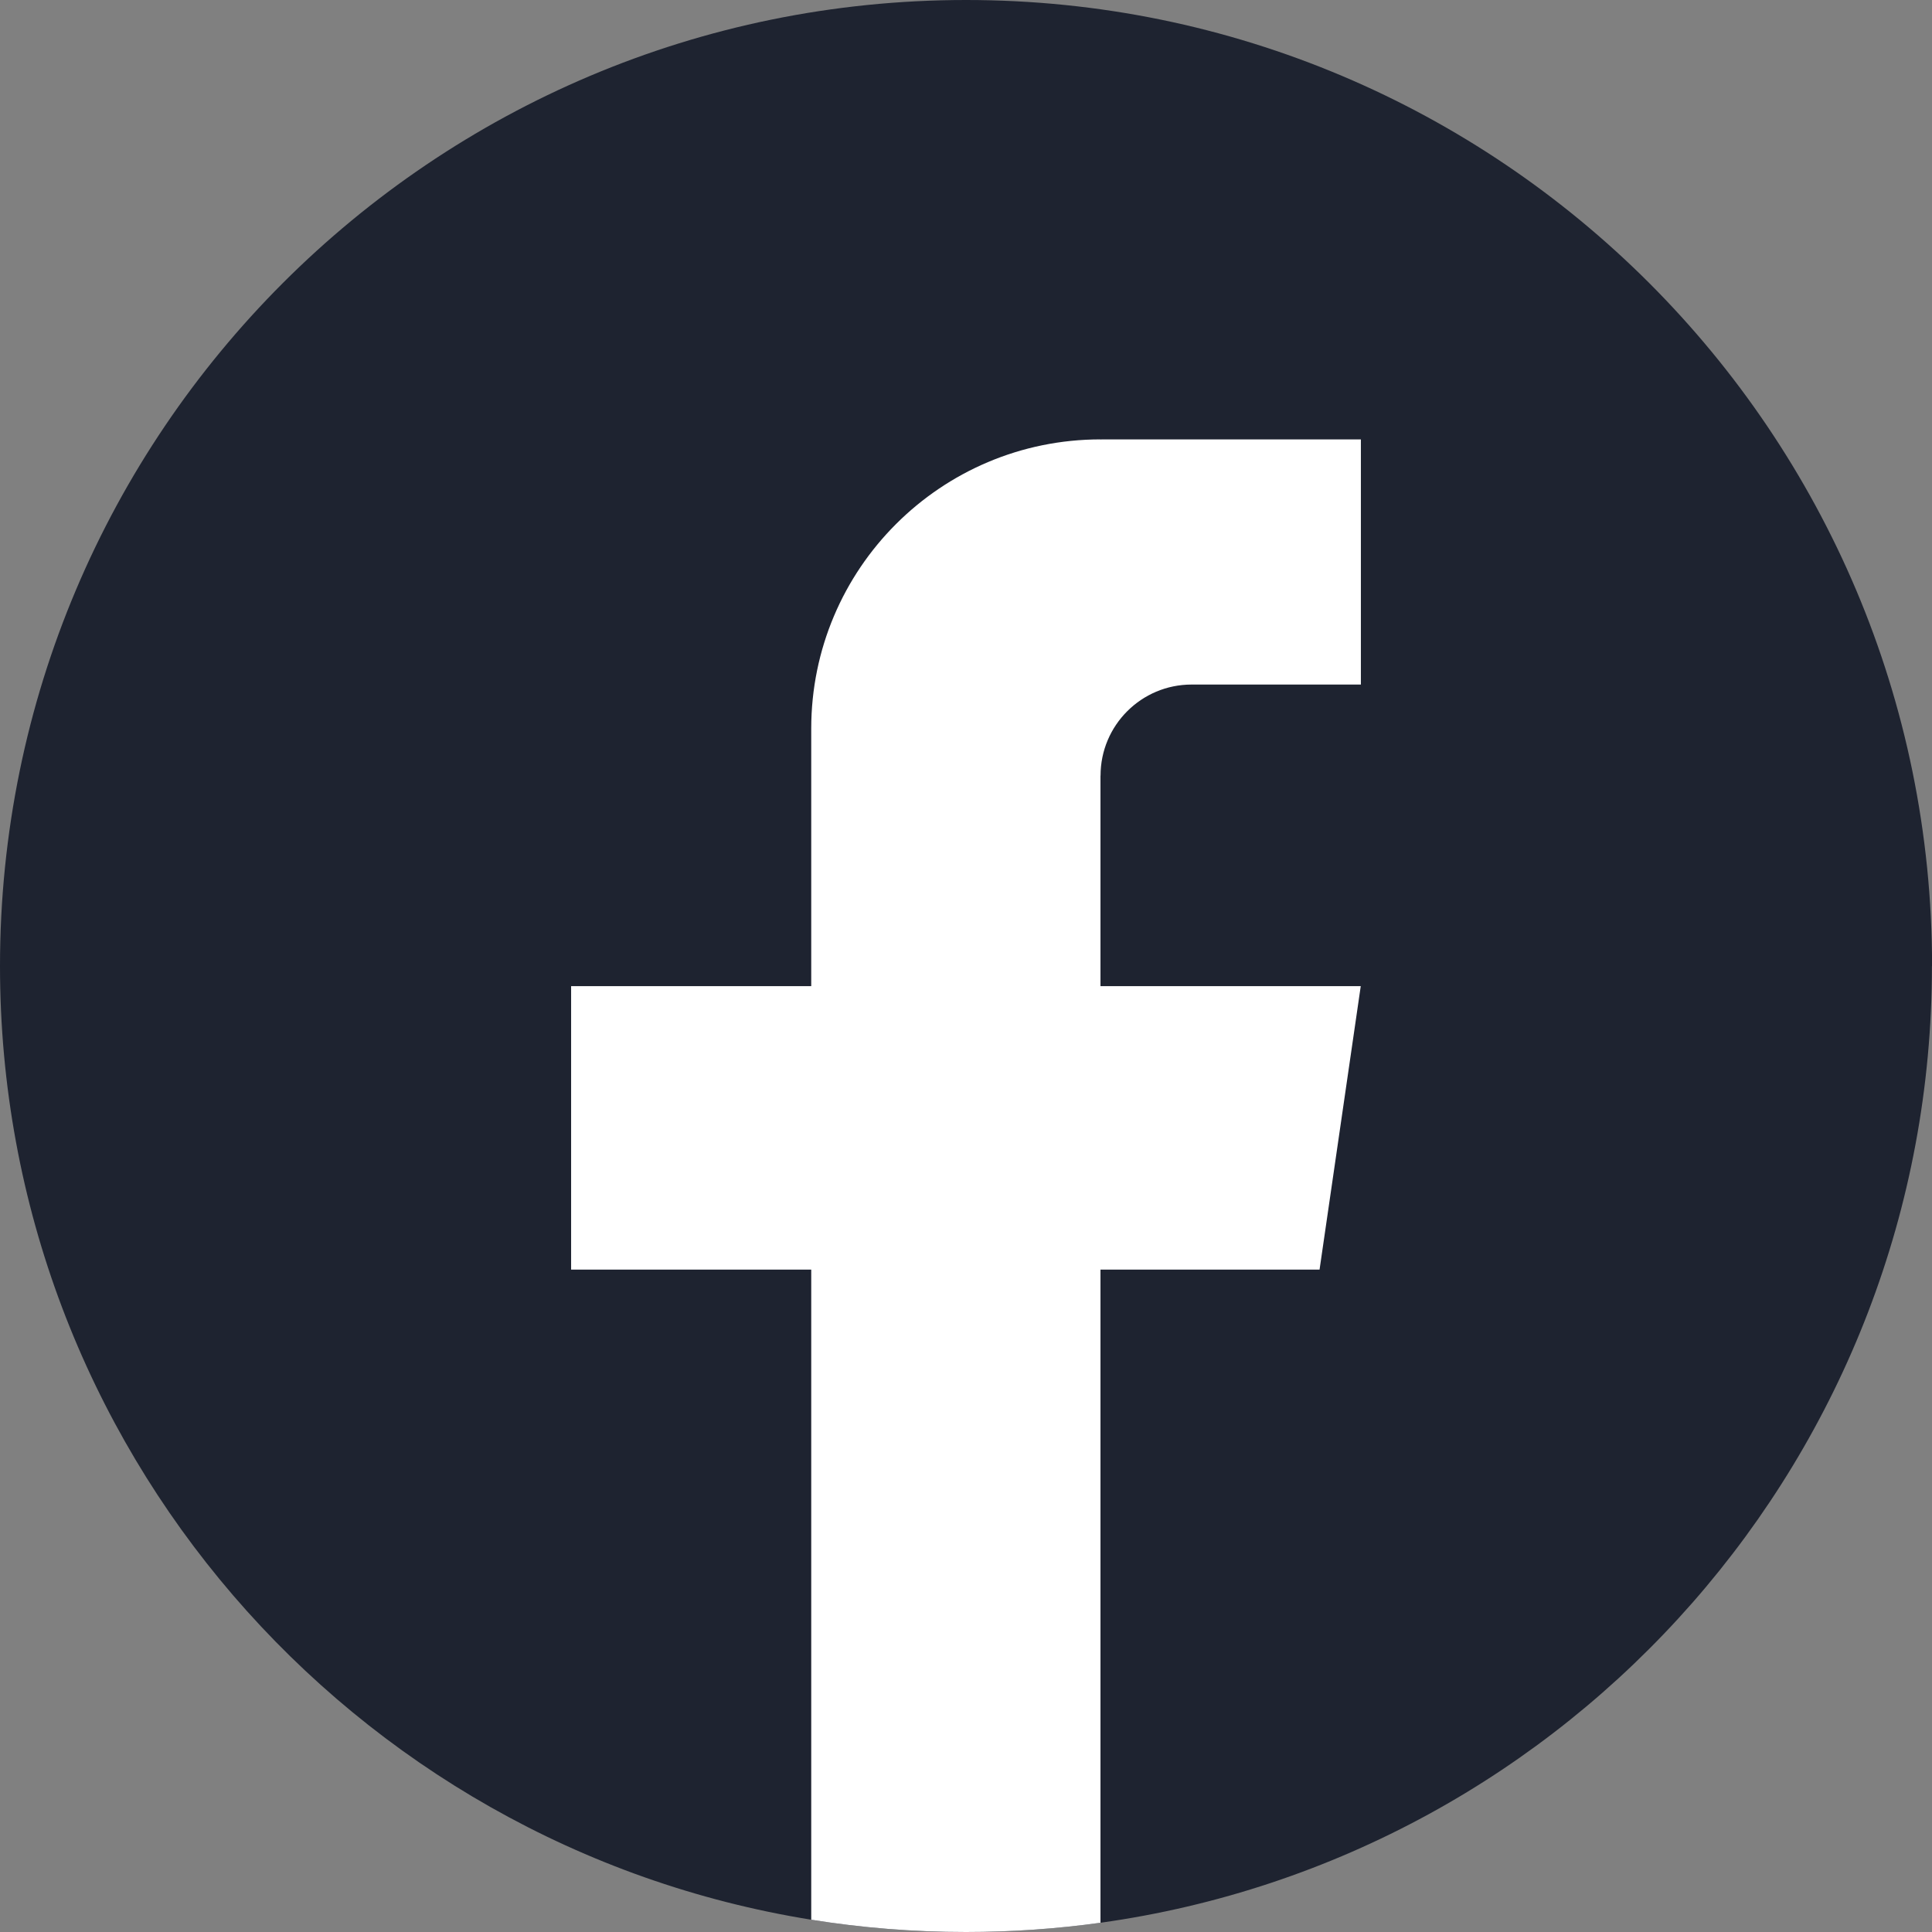
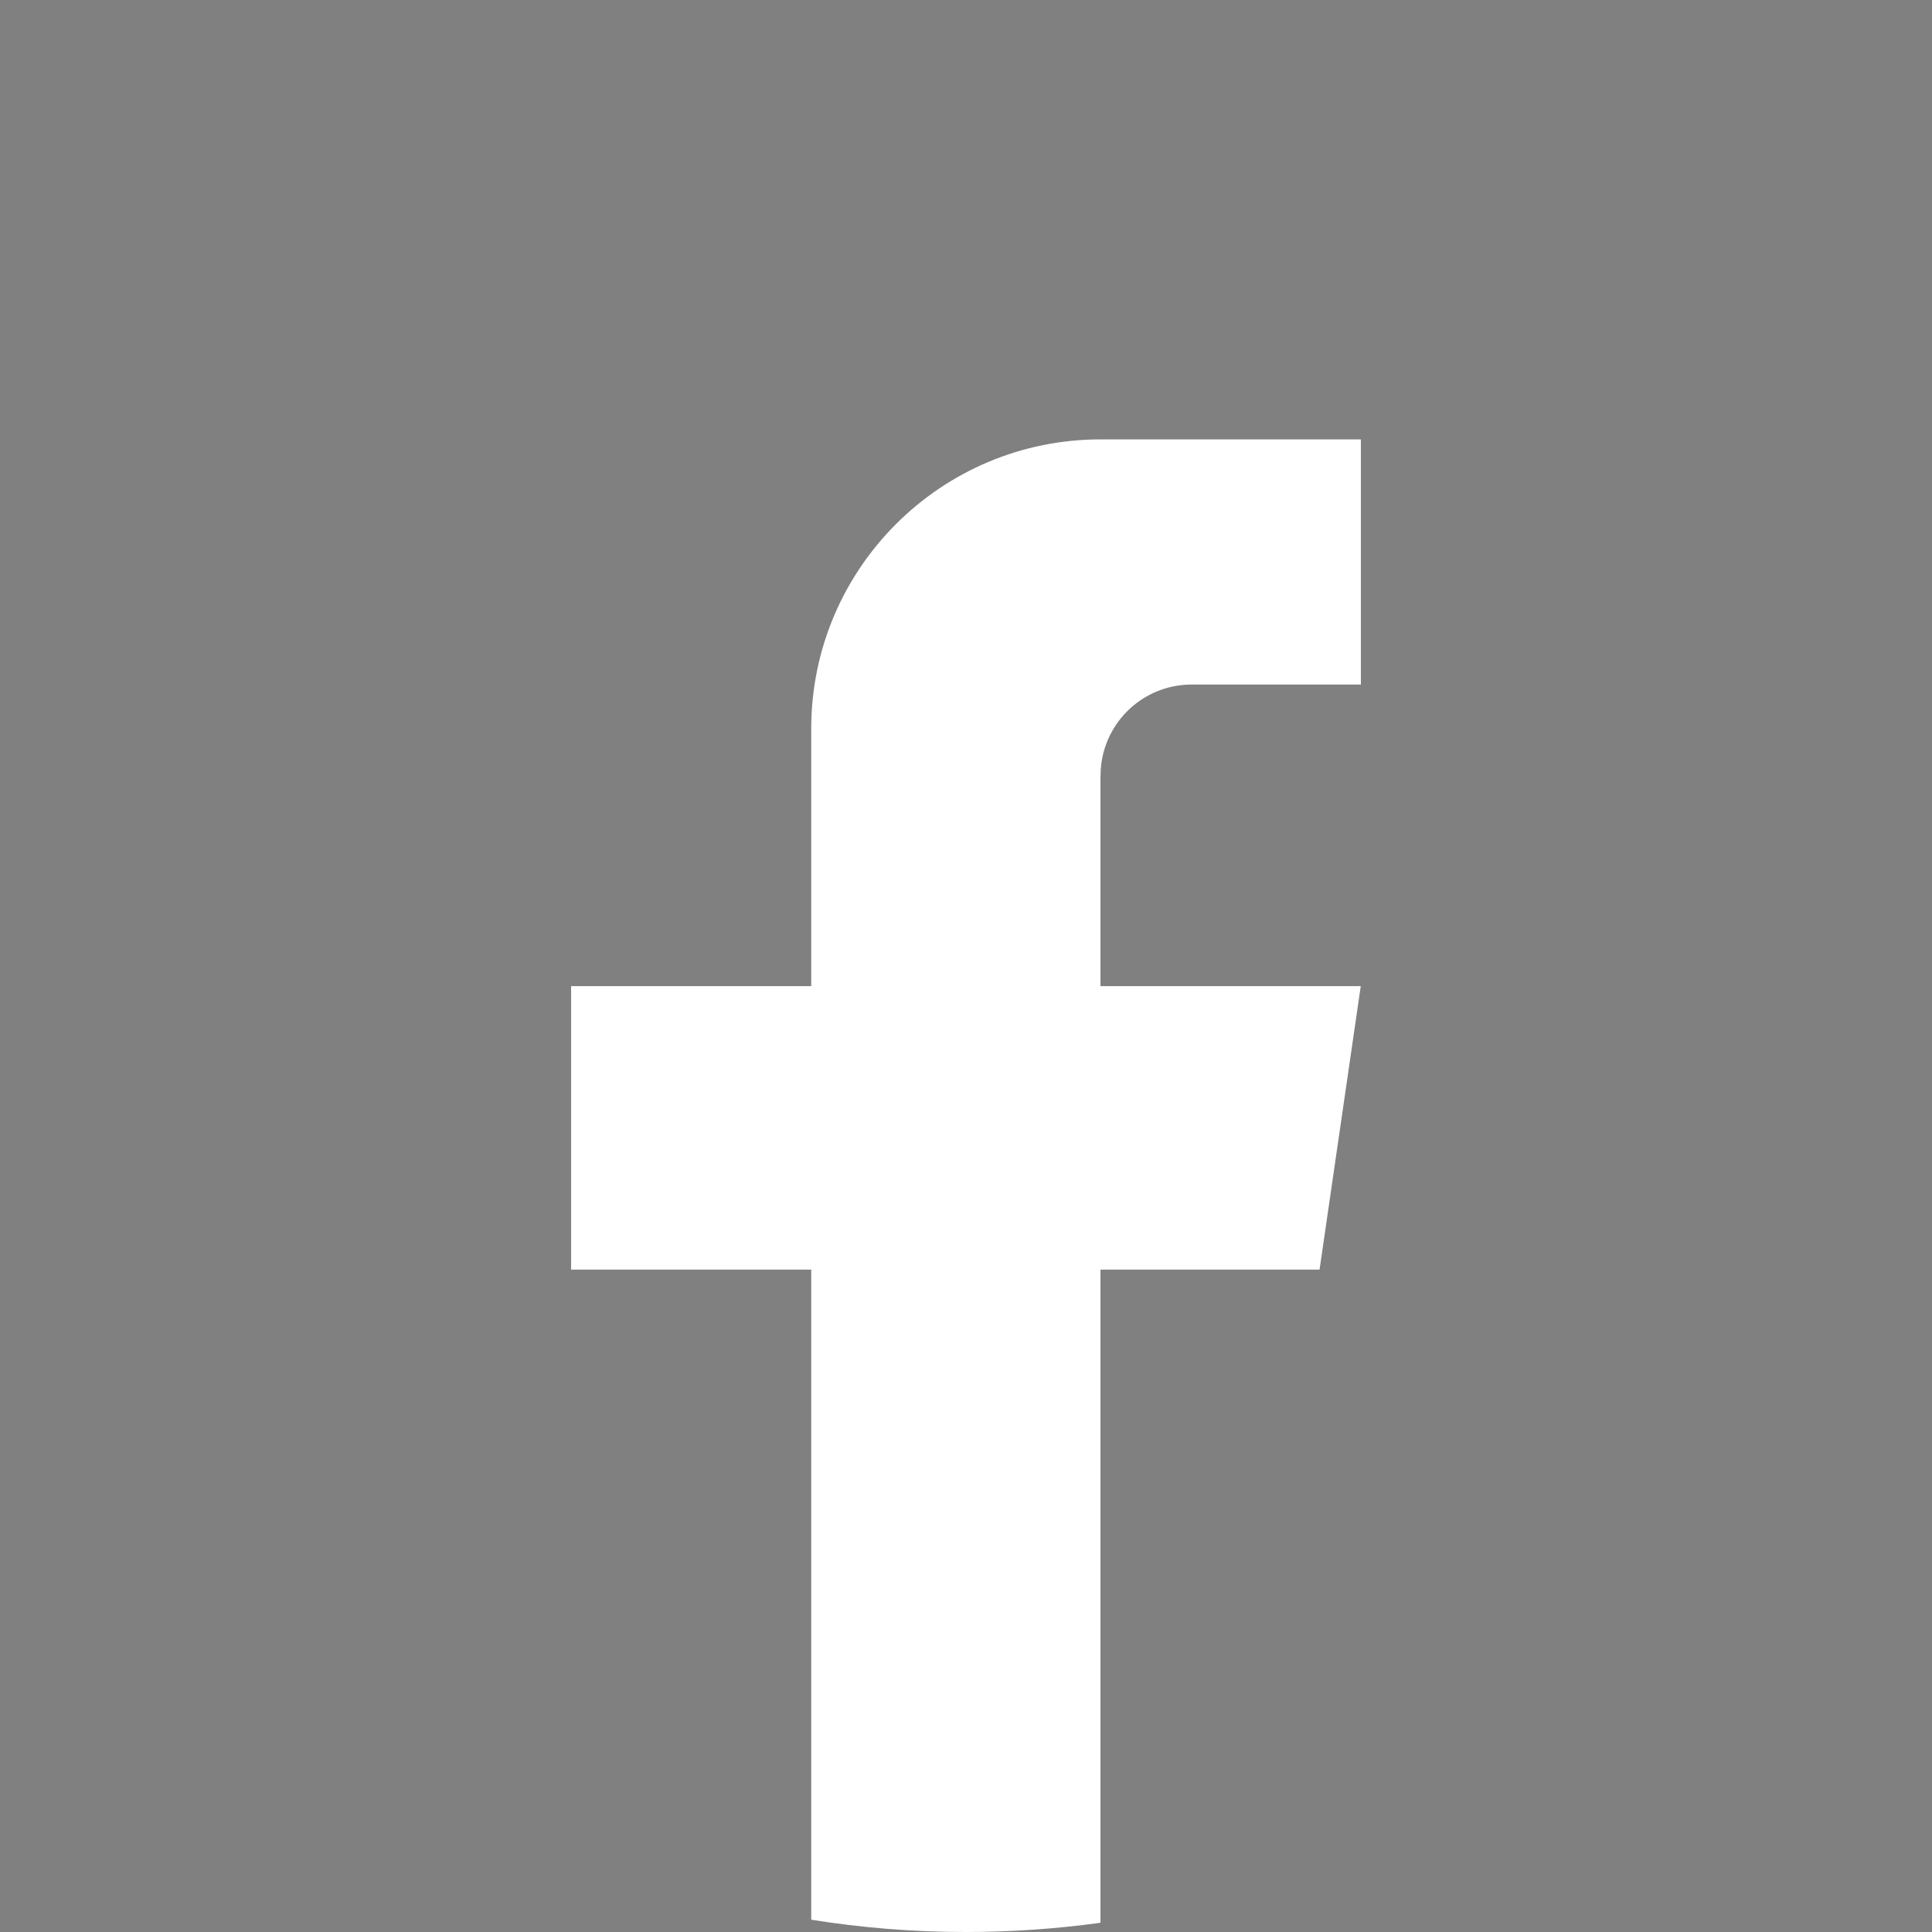
<svg xmlns="http://www.w3.org/2000/svg" width="28" height="28" viewBox="0 0 28 28" fill="none">
  <rect x="0" y="0" width="28" height="28" fill="#808080" stroke="none" />
-   <path d="M27.999 14.001C27.999 21.071 22.758 26.917 15.949 27.866C15.312 27.954 14.661 28 13.999 28C13.236 28 12.487 27.939 11.757 27.822C5.091 26.748 0 20.968 0 14.001C0 6.268 6.268 0 14.001 0C21.733 0 28.001 6.268 28.001 14.001H27.999Z" fill="#1E2330" />
  <path d="M15.949 11.242V14.292H19.721L19.124 18.4H15.949V27.866C15.312 27.954 14.661 28 13.999 28C13.236 28 12.487 27.939 11.757 27.822V18.4H8.277V14.292H11.757V10.56C11.757 8.245 13.634 6.368 15.95 6.368V6.37C15.957 6.37 15.962 6.368 15.969 6.368H19.723V9.921H17.27C16.541 9.921 15.95 10.512 15.95 11.241L15.949 11.242Z" fill="white" />
</svg>